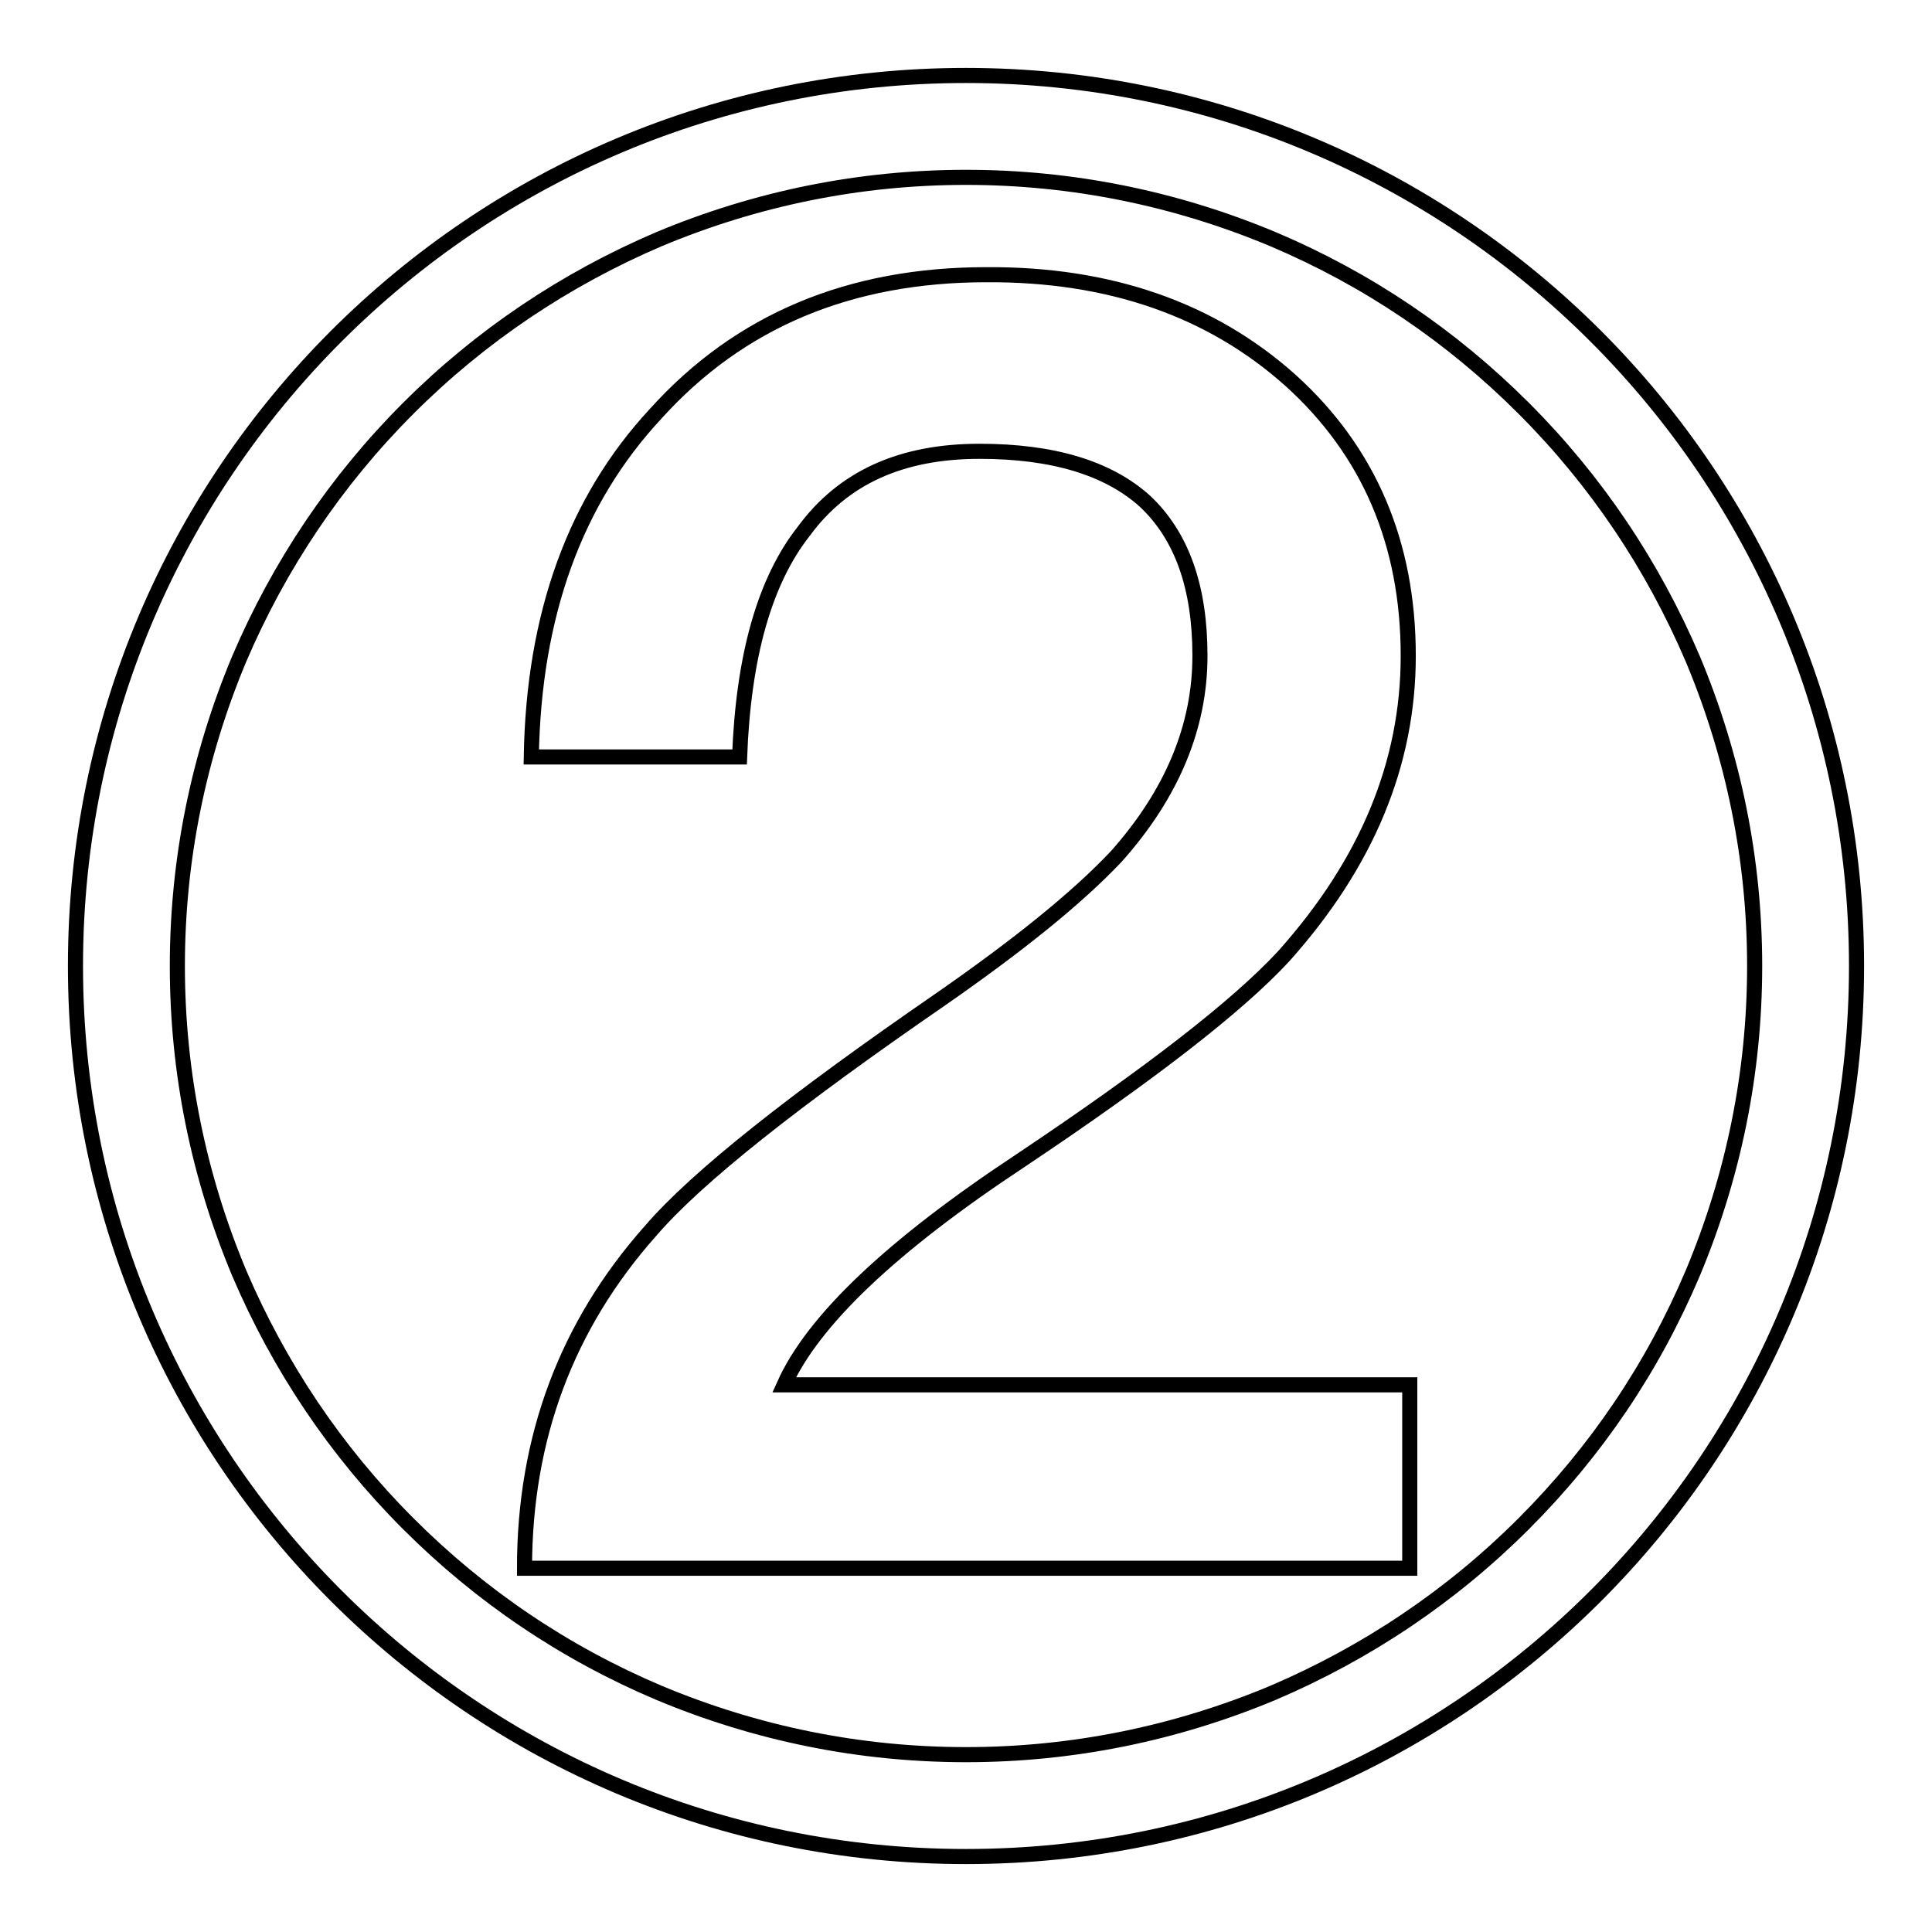
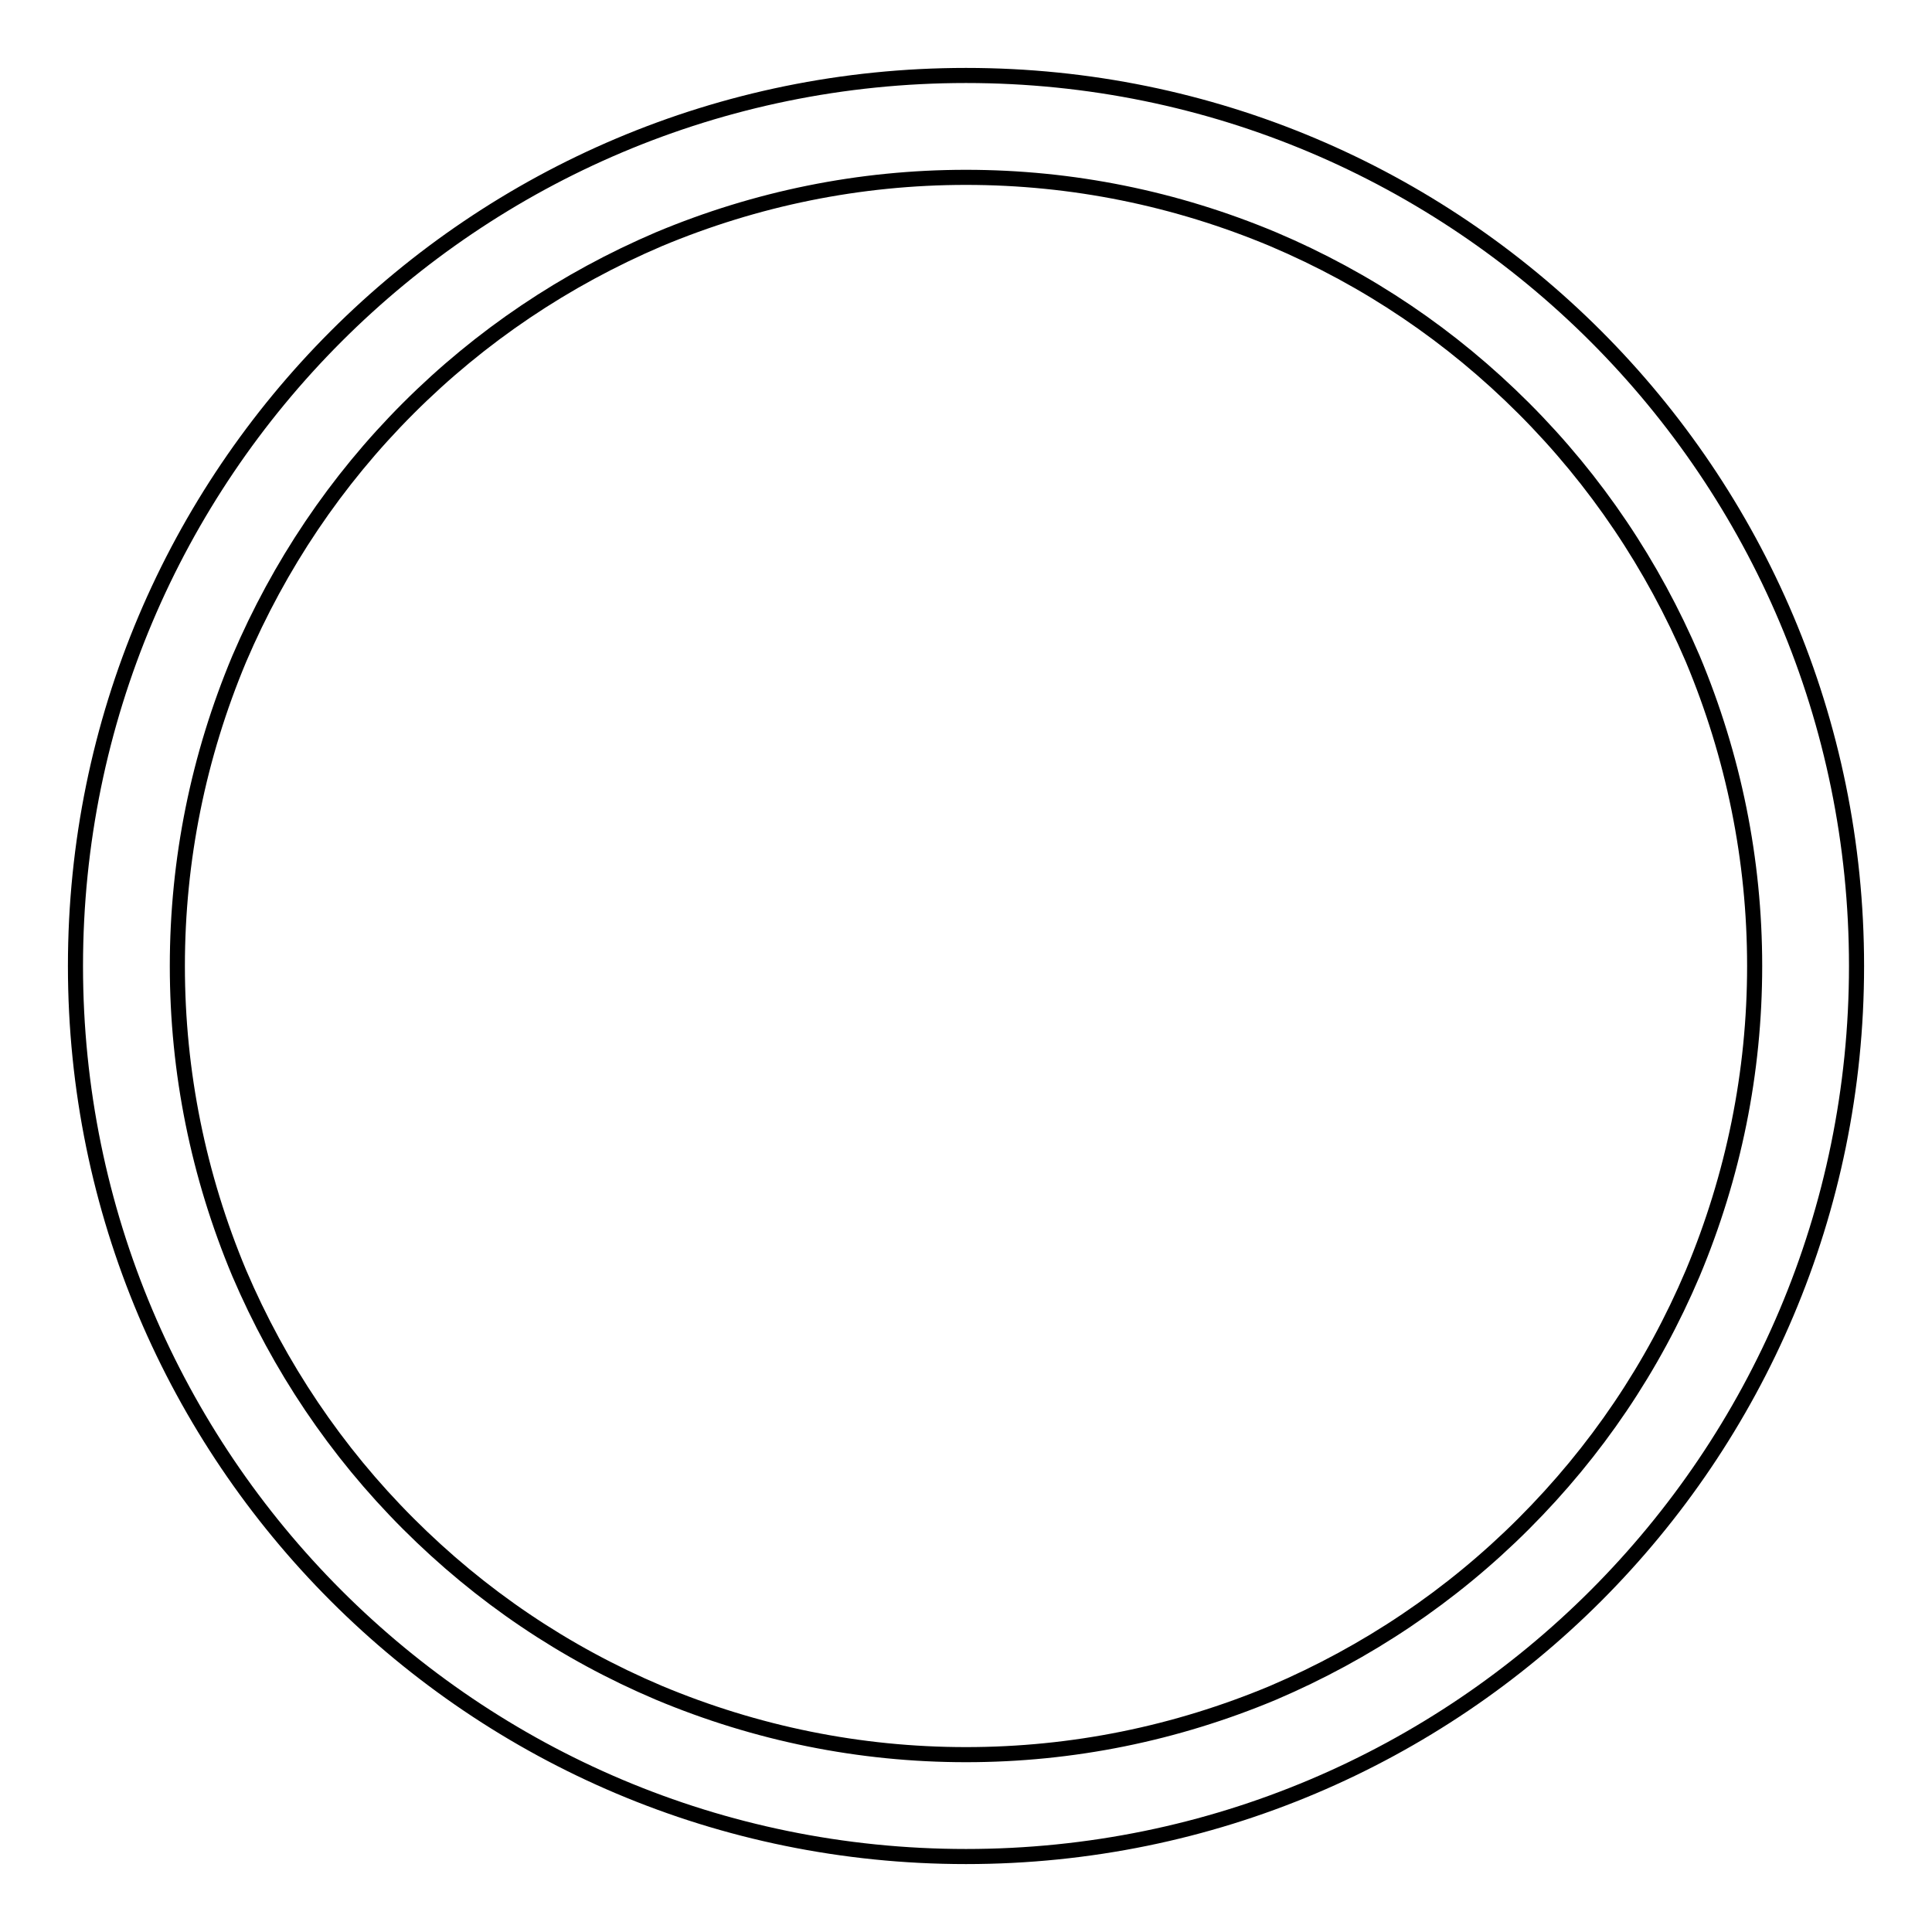
<svg xmlns="http://www.w3.org/2000/svg" version="1.1" x="0px" y="0px" viewBox="0 0 256 256" enable-background="new 0 0 256 256" xml:space="preserve">
  <g>
    <g>
      <path stroke-width="2" fill-opacity="0" stroke="#000000" d="M128,23.5c14.1,0,27.8,2.8,40.7,8.2c12.5,5.3,23.6,12.8,33.2,22.4c9.6,9.6,17.1,20.8,22.4,33.2c5.4,12.9,8.2,26.6,8.2,40.7c0,14.1-2.8,27.8-8.2,40.7c-5.3,12.5-12.8,23.6-22.4,33.2c-9.6,9.6-20.8,17.1-33.2,22.4c-12.9,5.4-26.6,8.2-40.7,8.2c-14.1,0-27.8-2.8-40.7-8.2c-12.5-5.3-23.6-12.8-33.2-22.4c-9.6-9.6-17.1-20.8-22.4-33.2c-5.4-12.9-8.2-26.6-8.2-40.7c0-14.1,2.8-27.8,8.2-40.7C37,74.9,44.5,63.7,54.1,54.1c9.6-9.6,20.8-17.1,33.2-22.4C100.2,26.3,113.9,23.5,128,23.5 M128,10C62.8,10,10,62.8,10,128c0,65.2,52.8,118,118,118c65.2,0,118-52.8,118-118C246,62.8,193.2,10,128,10L128,10z" />
-       <path stroke-width="2" fill-opacity="0" stroke="#000000" d="M171,50.4c10.4,9.4,15.6,21.6,15.6,36.5c0,14.3-5.5,27.5-16.5,39.8c-6.1,6.6-17.7,15.6-34.9,27.1c-17.1,11.3-27.5,21.2-31.3,29.7h82.9v24.3H69.5c0-17.3,5.6-32.2,16.7-44.7c6.1-7.1,19-17.3,38.6-30.8c10.2-7.1,17.9-13.3,23.1-18.8c7.4-8.3,11.1-17.2,11.1-26.6c0-9.1-2.4-15.9-7.3-20.5c-4.9-4.4-12.2-6.6-21.9-6.6c-10.4,0-18.1,3.5-23.3,10.6c-5.2,6.6-8,16.6-8.5,29.9H70.4c0.3-18.8,5.8-34,16.5-45.5c11.1-12.3,25.7-18.4,43.8-18.4C147,36.3,160.5,41,171,50.4z" />
    </g>
  </g>
</svg>